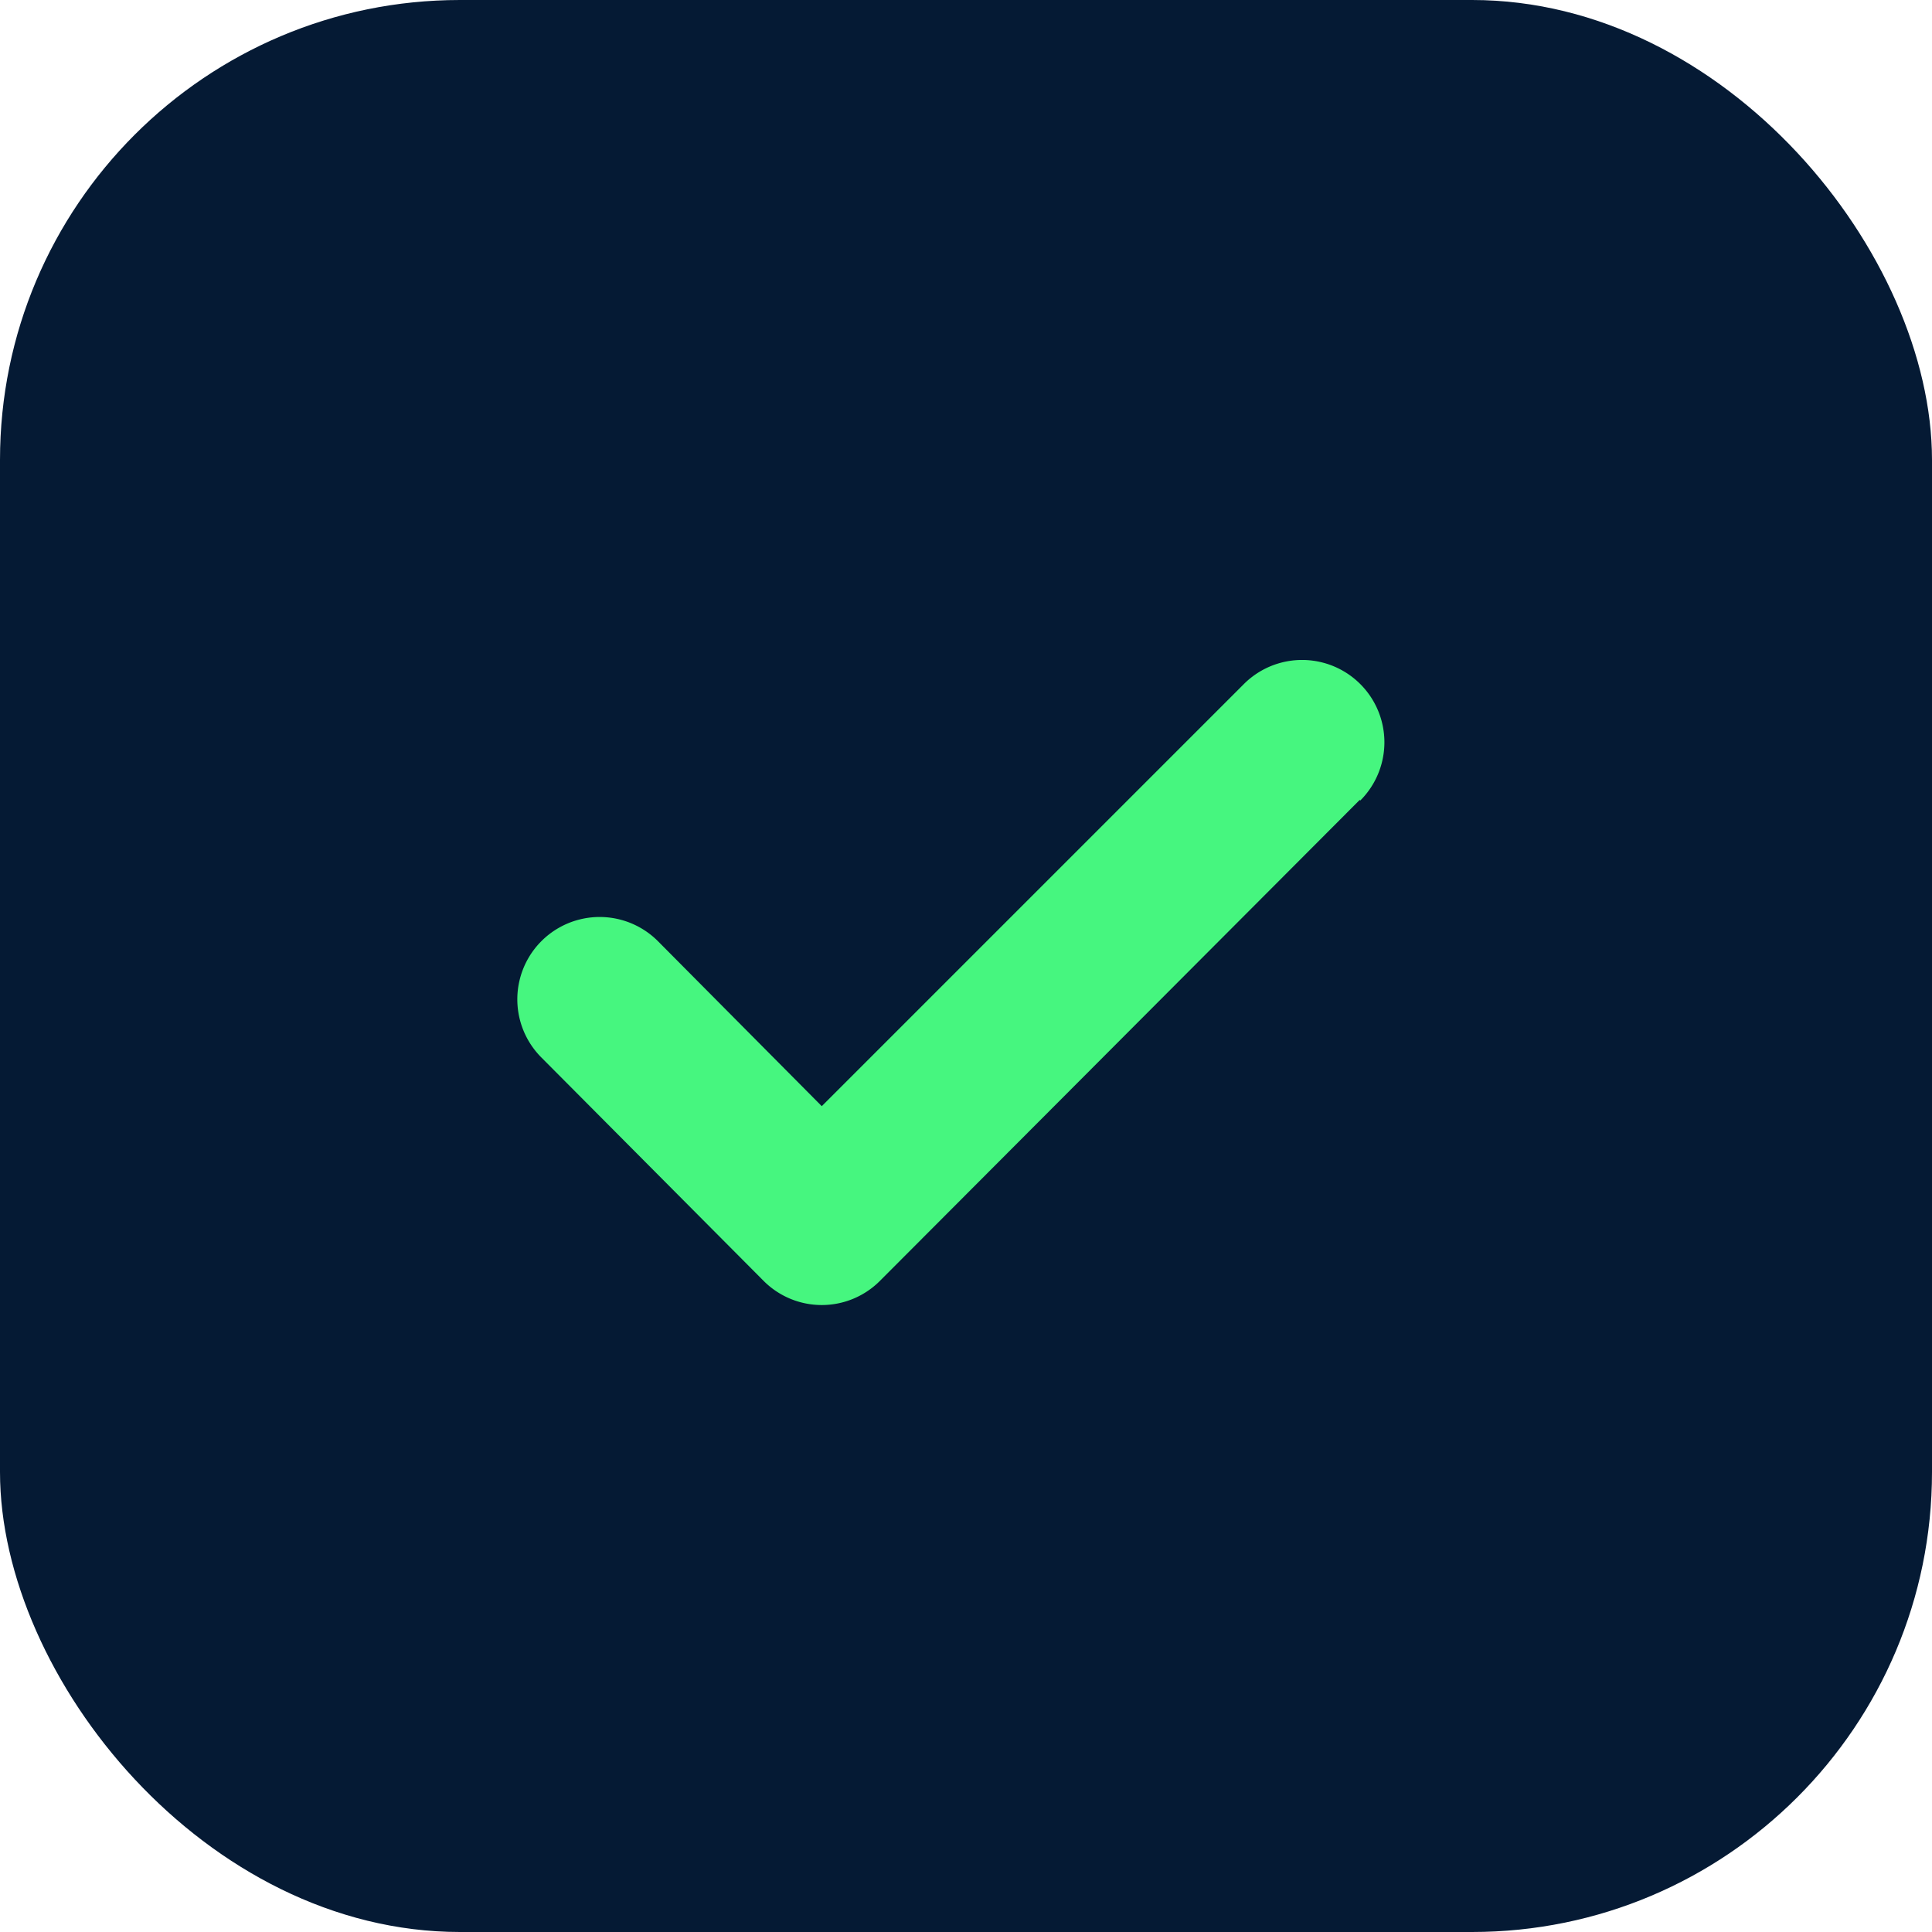
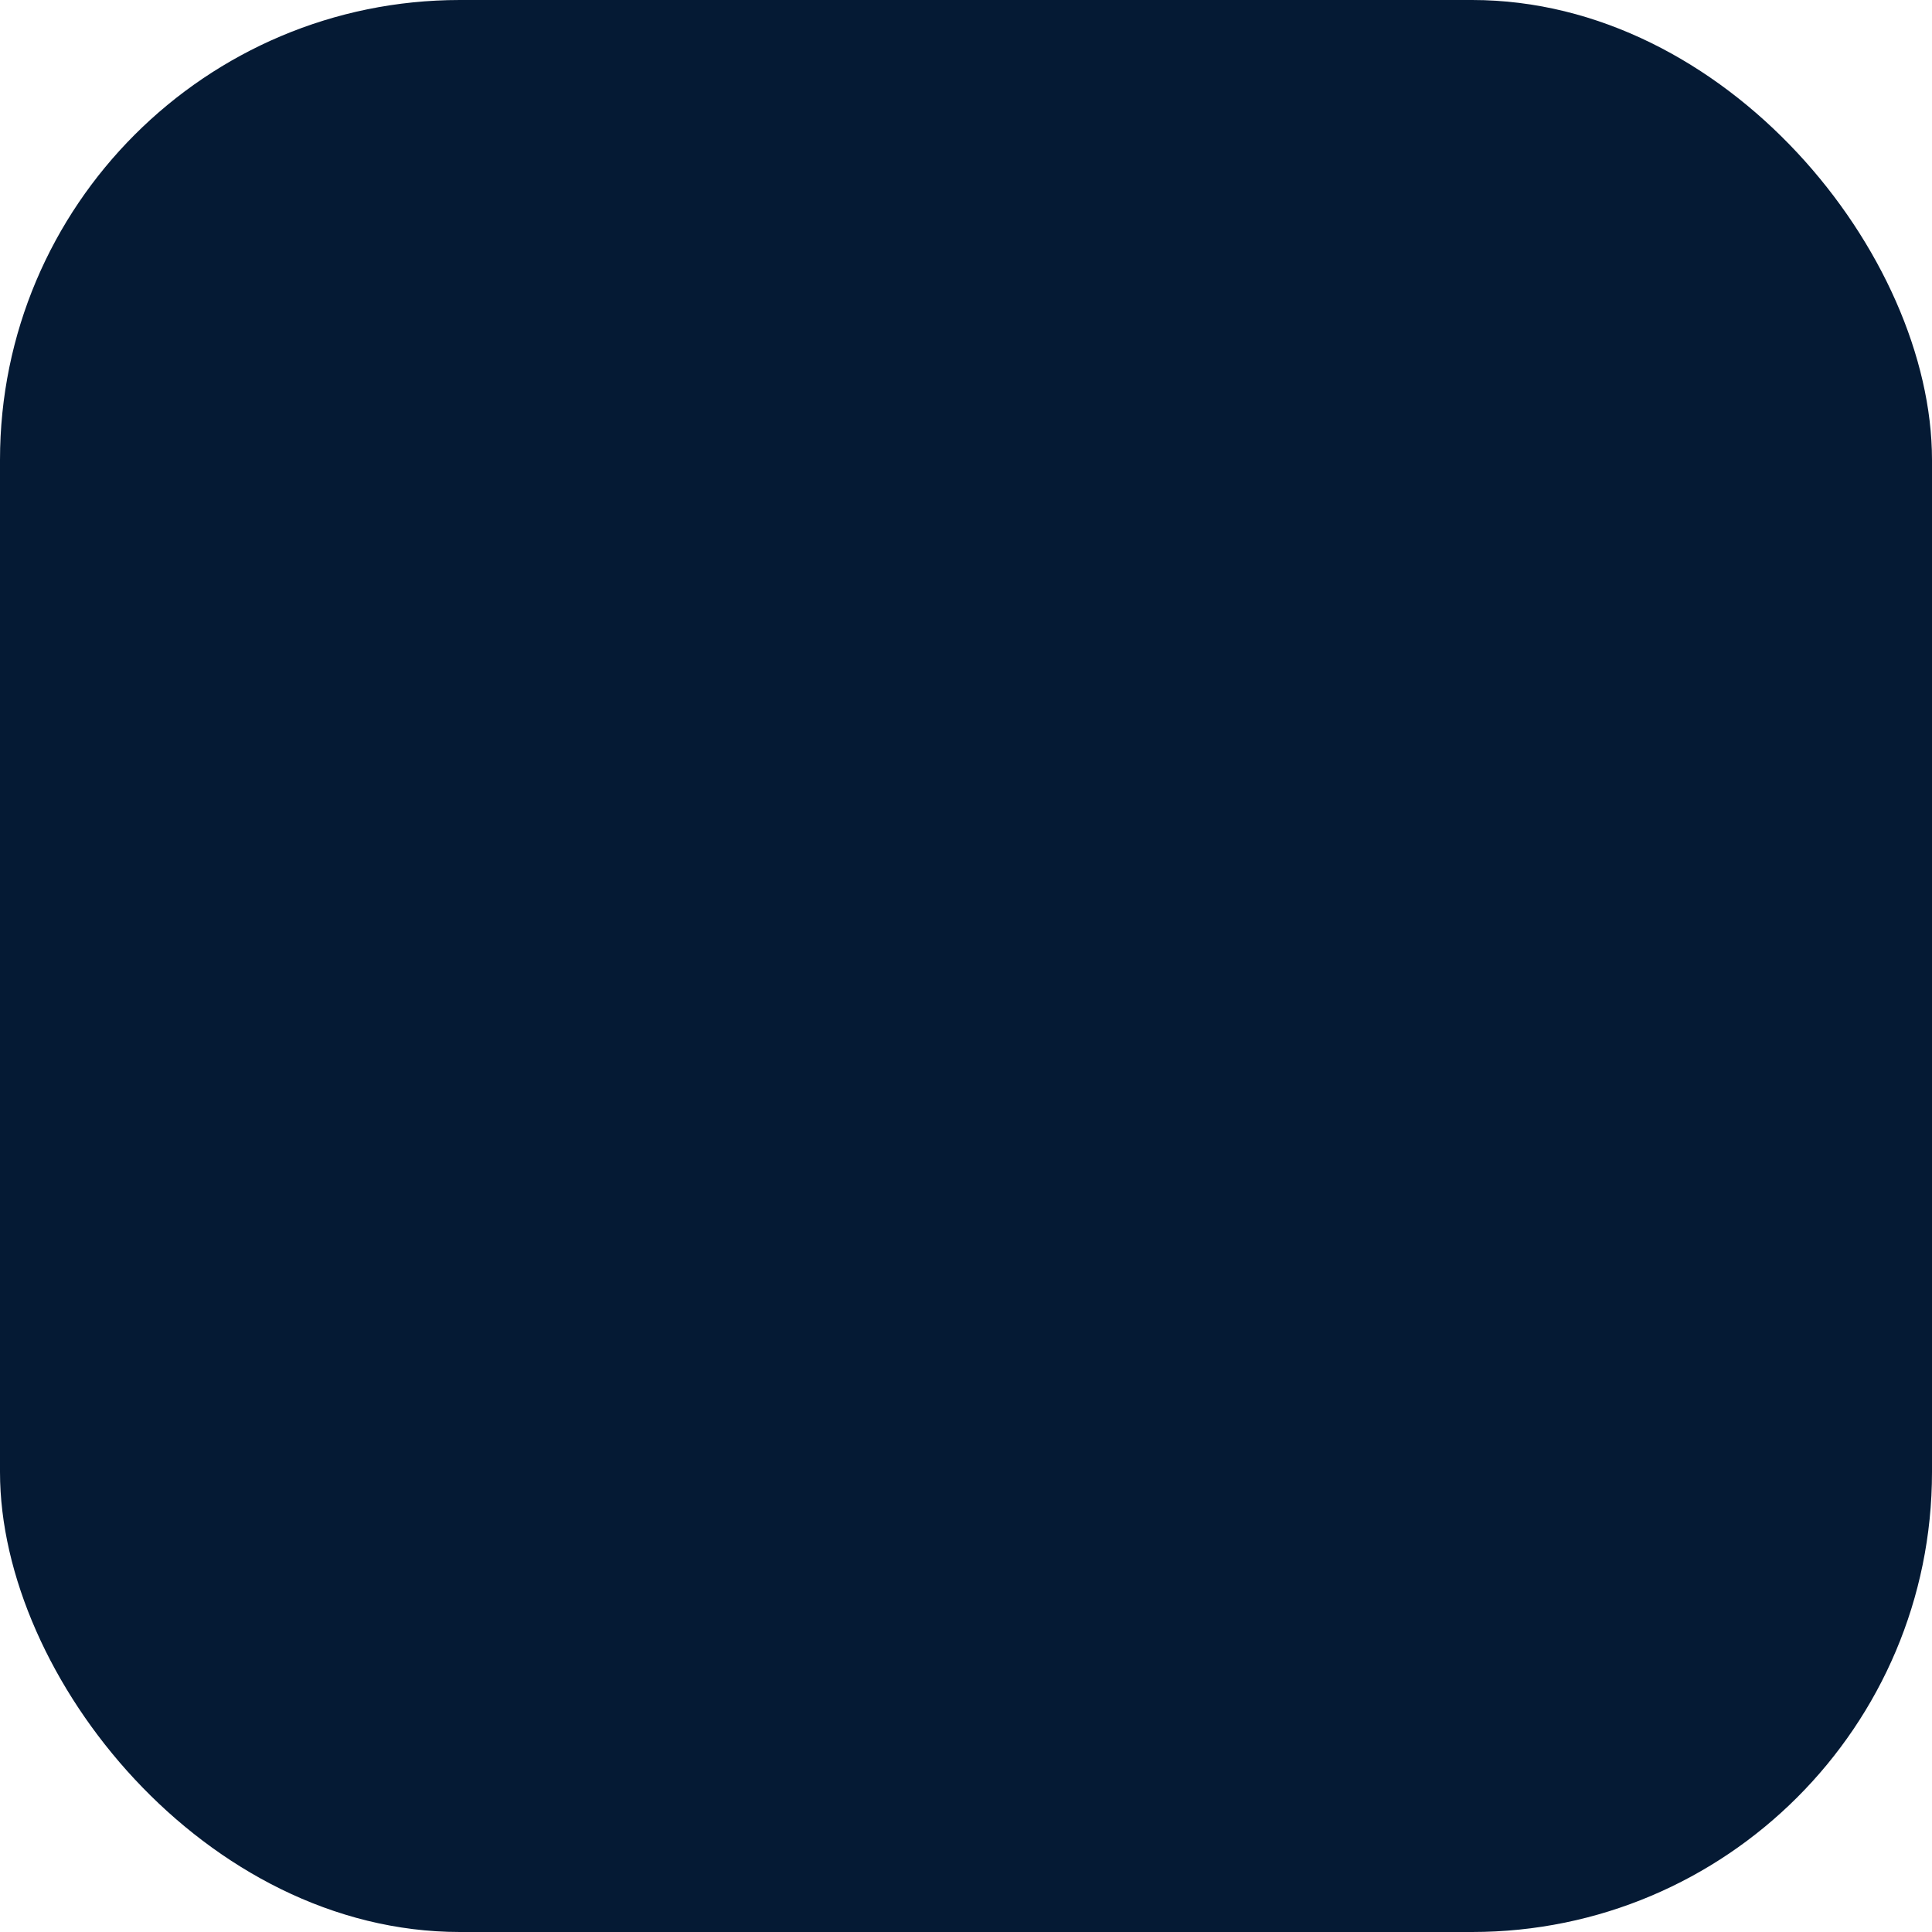
<svg xmlns="http://www.w3.org/2000/svg" viewBox="0 0 66.37 66.37">
  <defs>
    <style>.cls-1{fill:#051a34;}.cls-2{fill:#46f67f;}</style>
  </defs>
  <g id="图层_2" data-name="图层 2">
    <g id="图层_2-2" data-name="图层 2">
      <rect class="cls-1" width="66.37" height="66.37" rx="15.8" />
-       <path class="cls-2" d="M46.71,27.48,30.23,44a2.82,2.82,0,0,1-4,0L18.6,36.33a2.82,2.82,0,1,1,4-4L28.23,38,42.73,23.5a2.81,2.81,0,0,1,4,4Z" />
    </g>
  </g>
</svg>